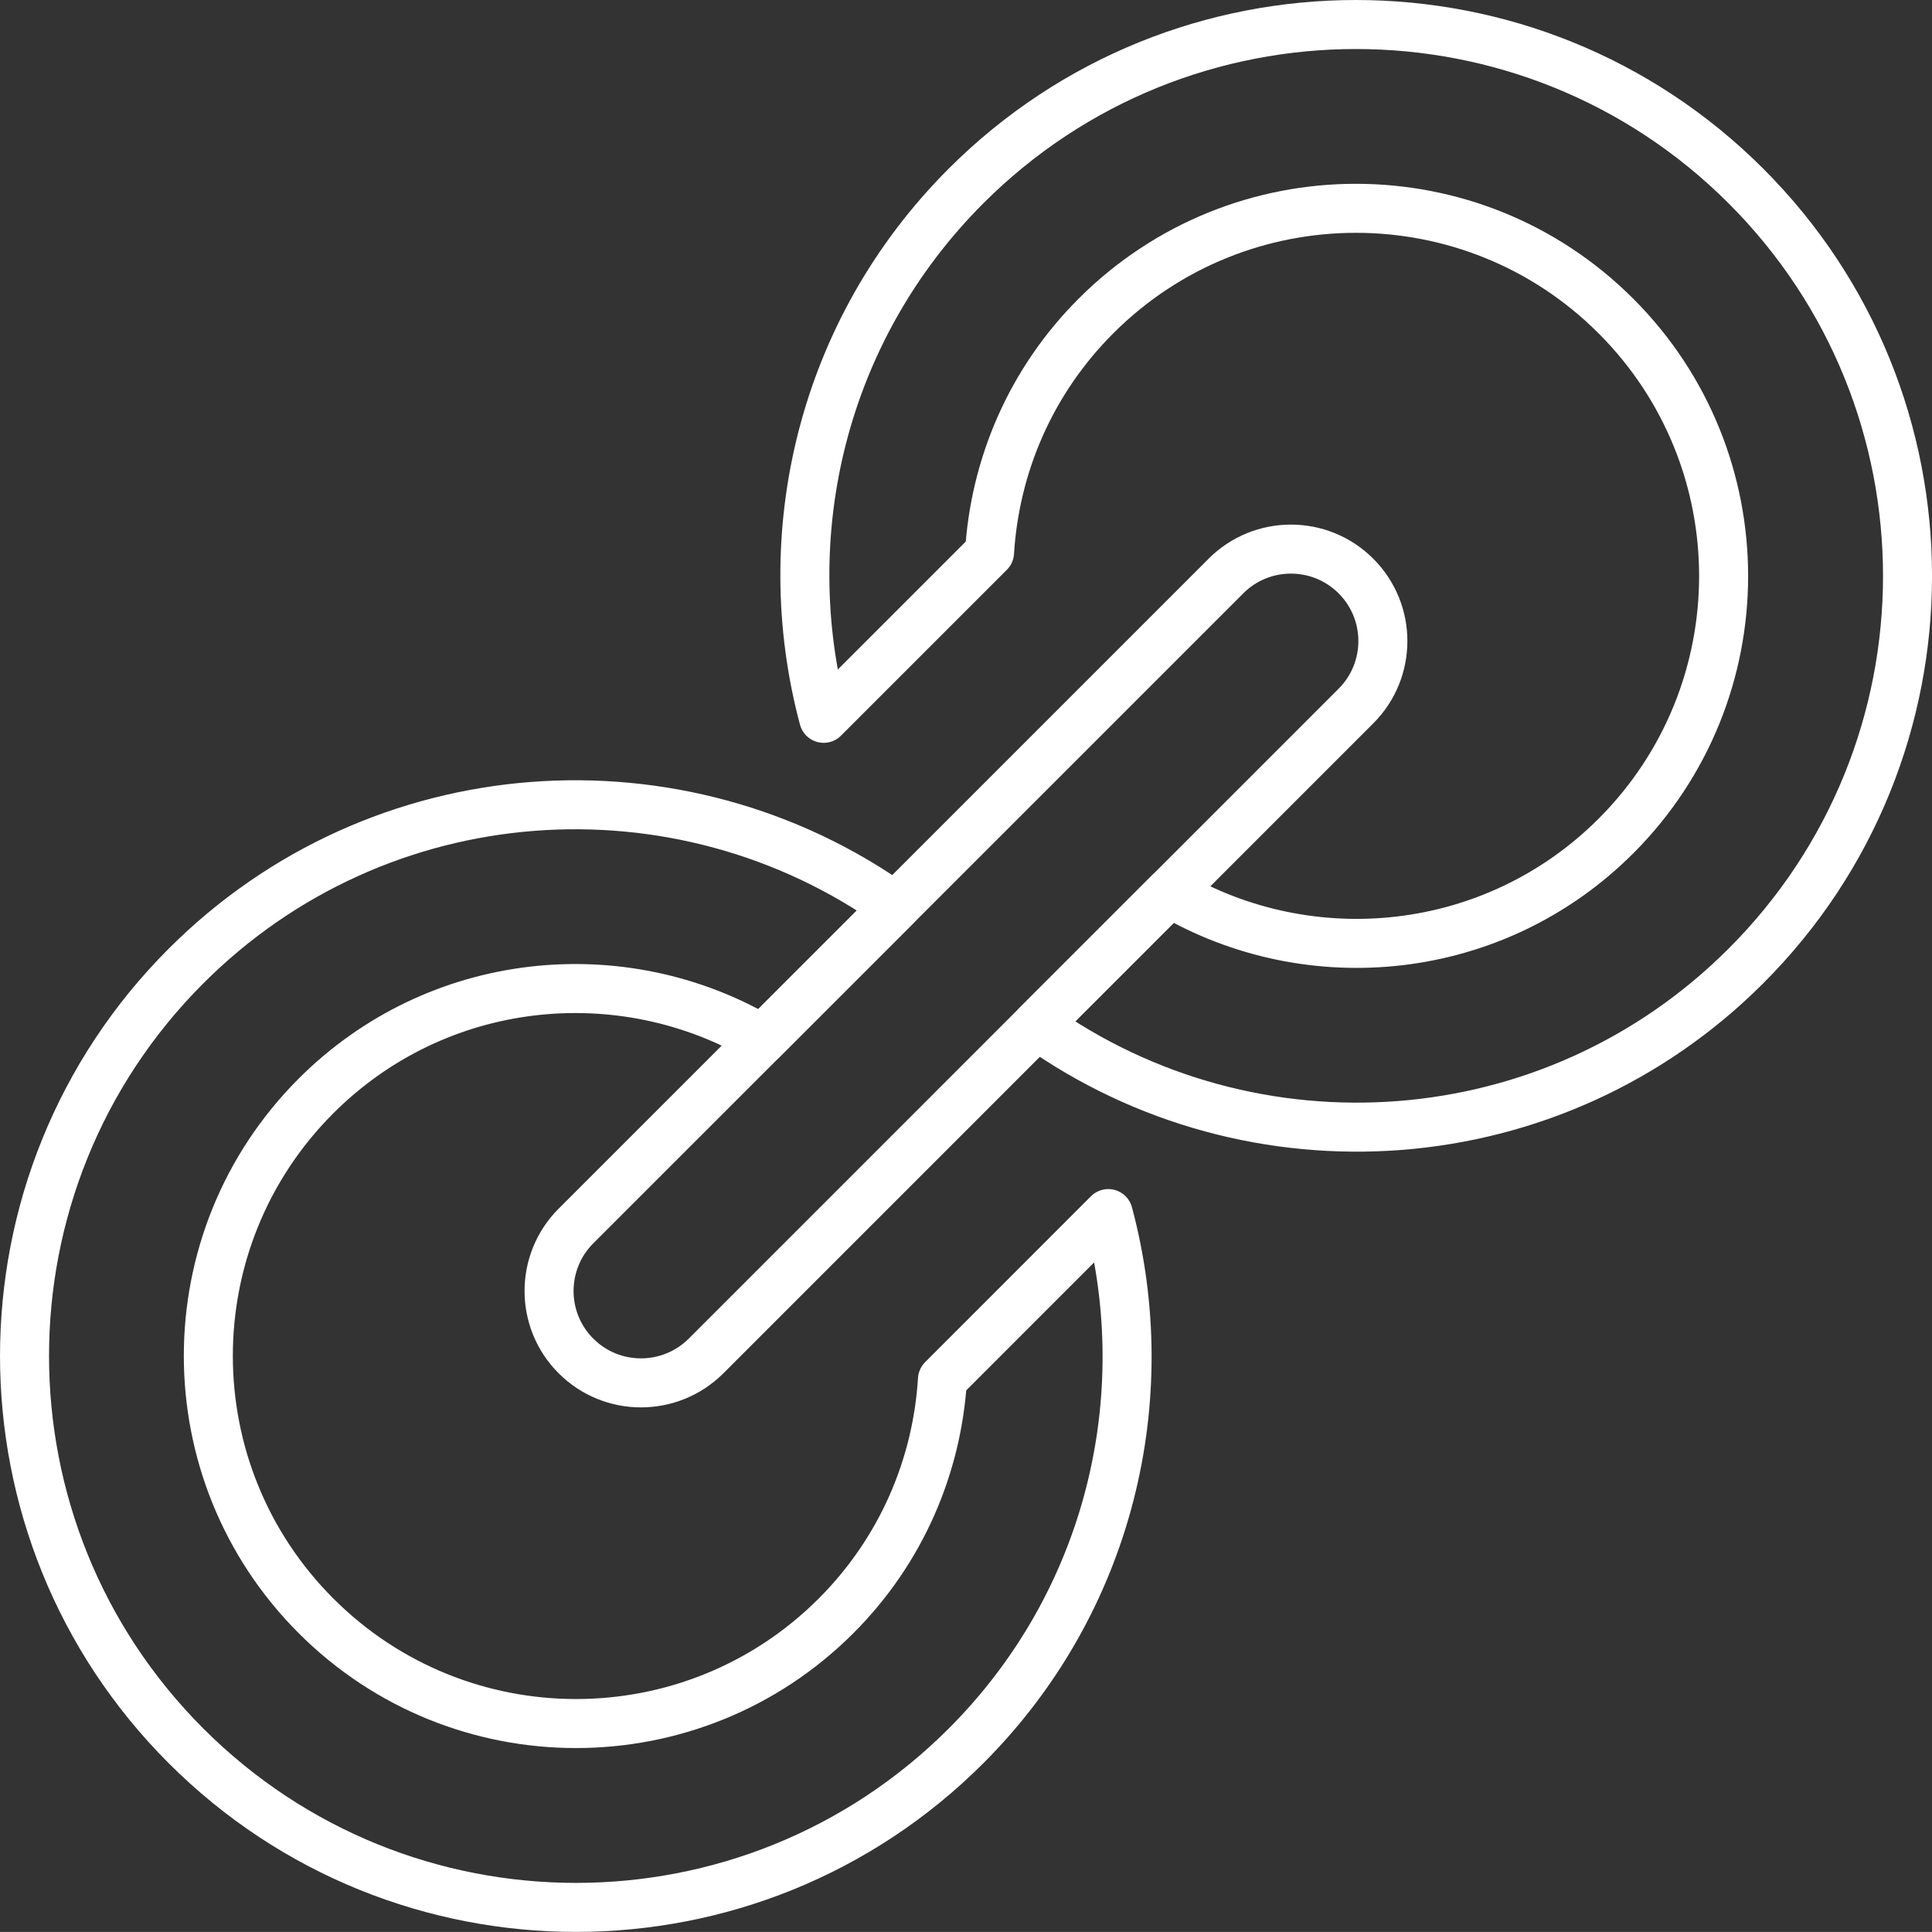
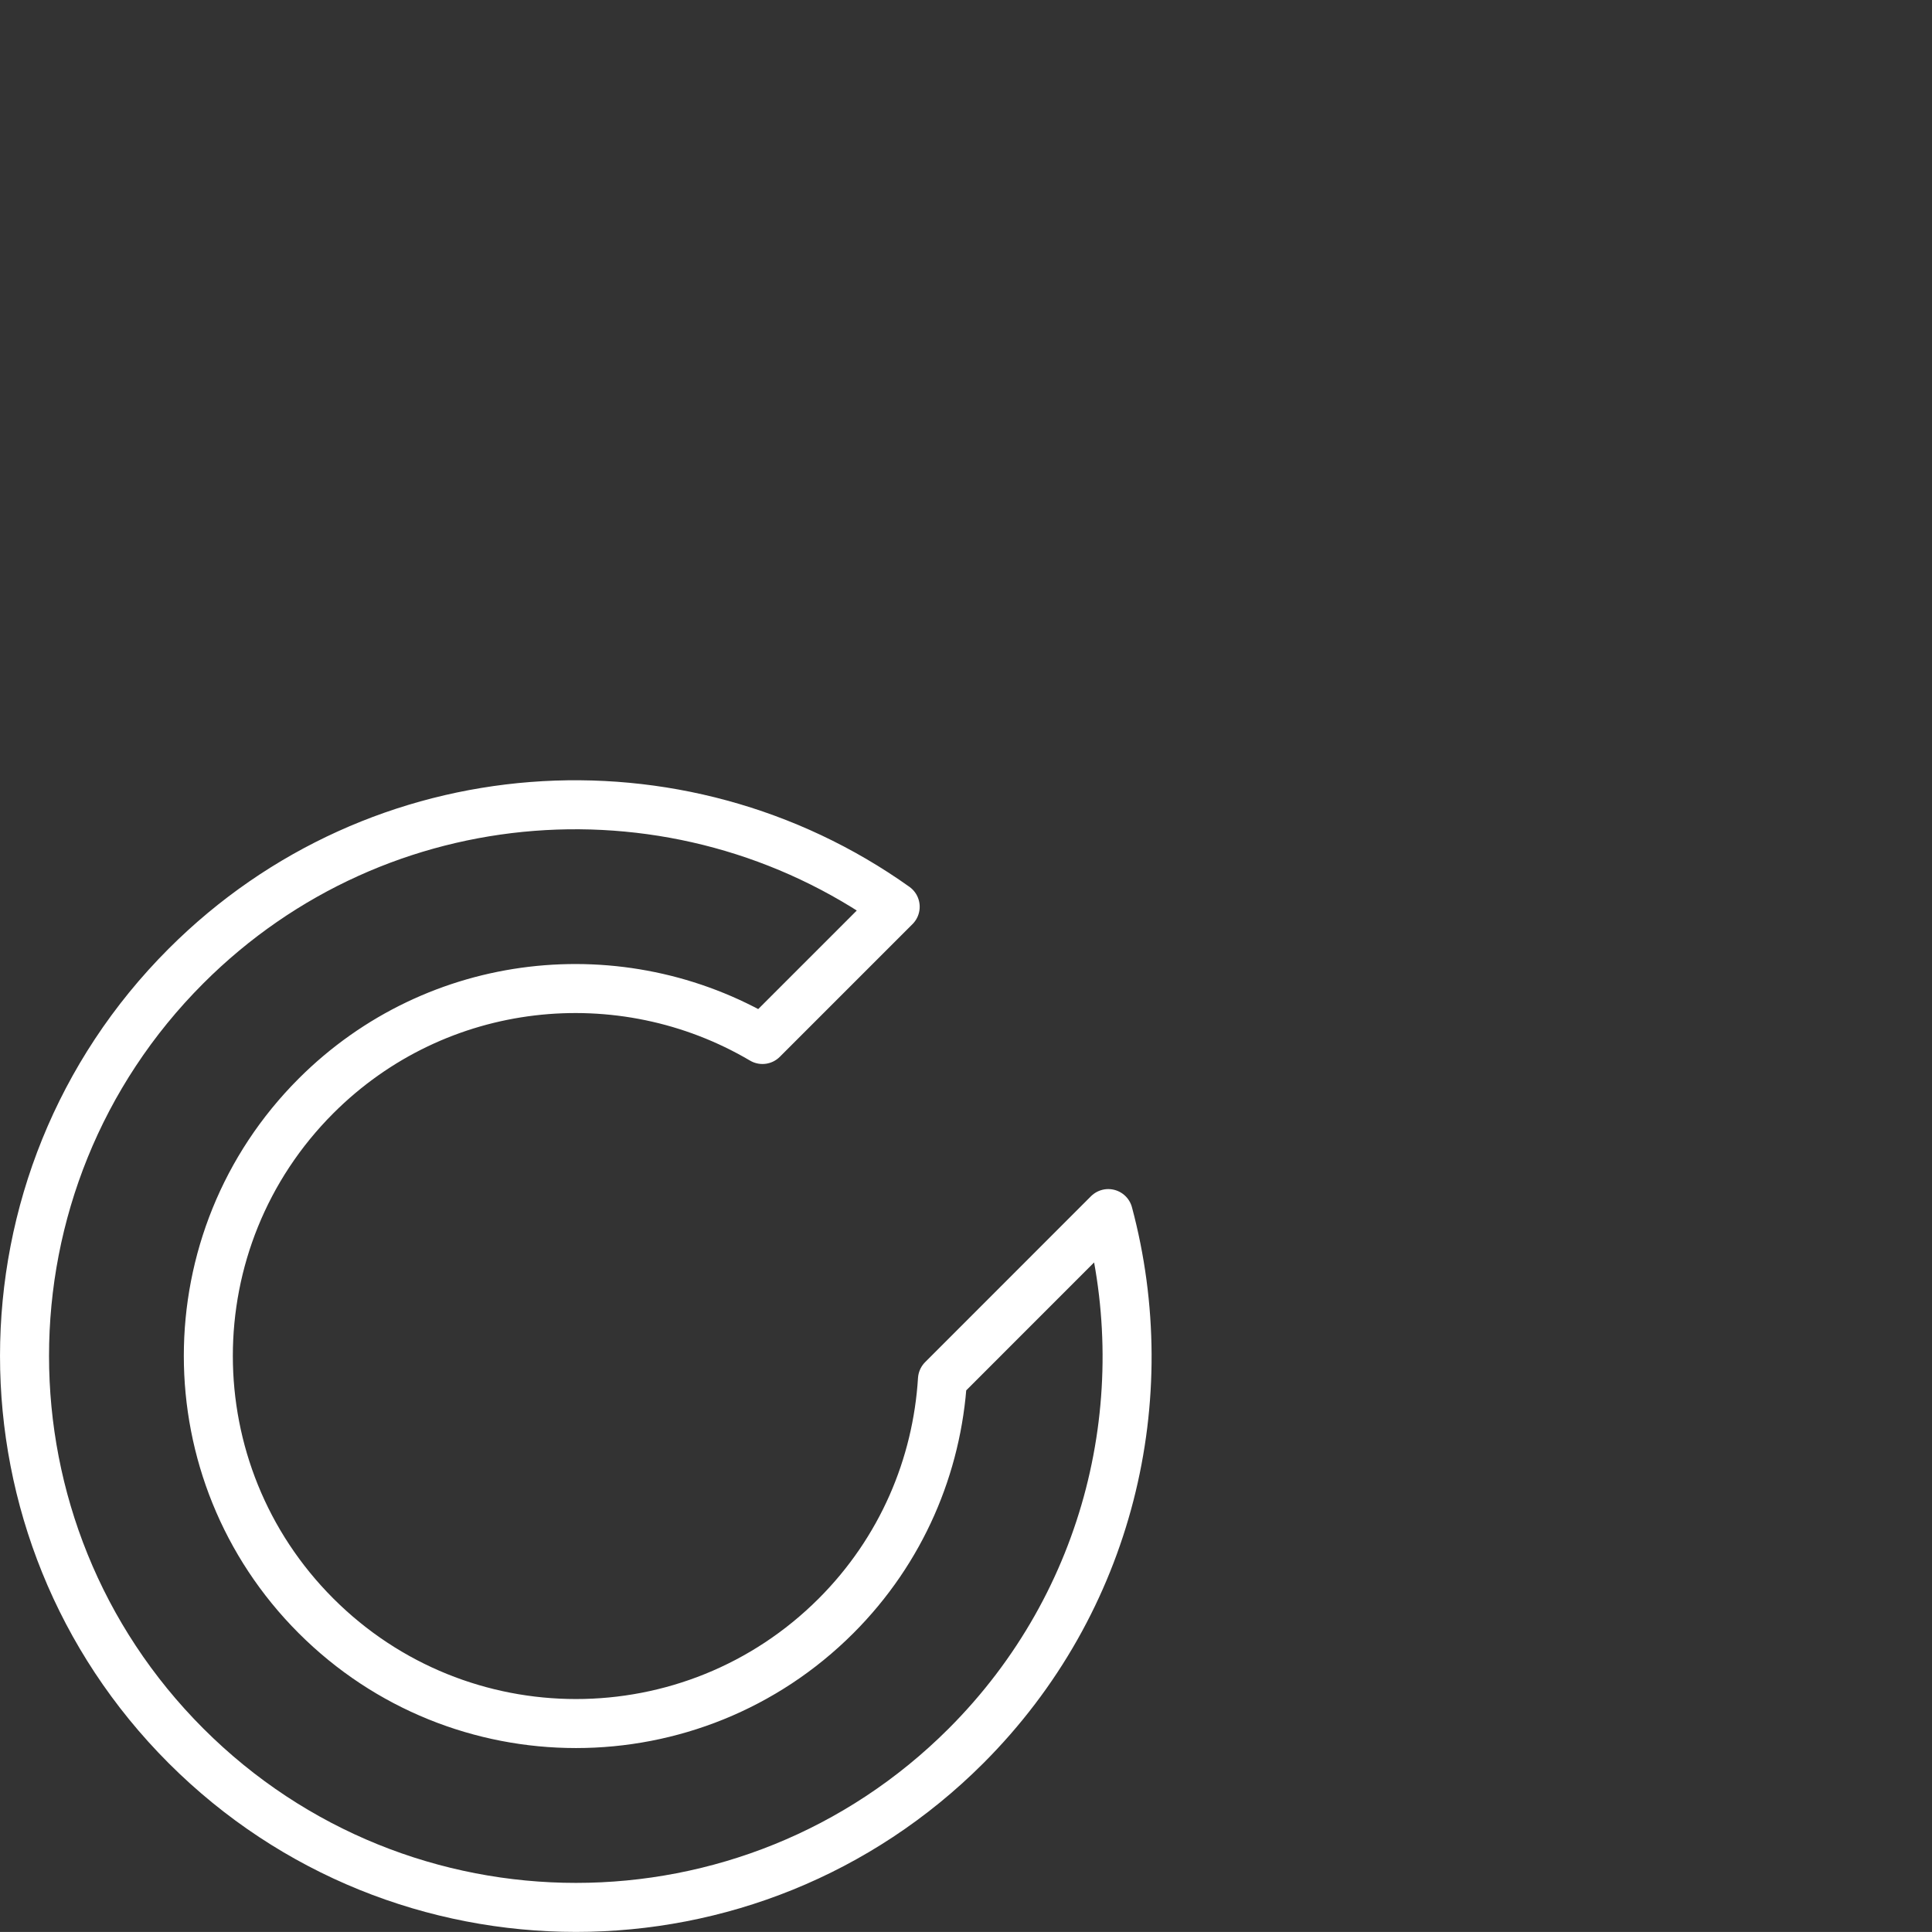
<svg xmlns="http://www.w3.org/2000/svg" version="1.1" id="Layer_1" x="0px" y="0px" width="66.691px" height="66.689px" viewBox="66.656 66.655 66.691 66.689" enable-background="new 66.656 66.655 66.691 66.689" xml:space="preserve">
  <rect x="66.656" y="66.655" width="66.691" height="66.689" fill="#333333" stroke="none" />
  <g>
-     <path fill="none" stroke="#FFFFFF" stroke-width="1.692" stroke-linecap="round" stroke-linejoin="round" stroke-miterlimit="10" d="   M108.974,86.539c-0.003,0.002-0.003,0.003-0.006,0.007l-22.423,22.422c-0.001,0.004-0.004,0.004-0.006,0.006   c-1.239,1.239-1.24,3.248-0.002,4.486c1.239,1.242,3.25,1.238,4.49,0.004l0,0l22.436-22.438c1.239-1.239,1.239-3.248-0.002-4.488   C112.221,85.3,110.213,85.3,108.974,86.539z" />
-     <path fill="none" stroke="#FFFFFF" stroke-width="1.692" stroke-linecap="round" stroke-linejoin="round" stroke-miterlimit="10" d="   M100.002,73.075c-4.981,4.982-6.611,12.03-4.914,18.376l5.726-5.726c0.185-2.972,1.4-5.889,3.674-8.163   c4.955-4.955,12.991-4.955,17.946,0c4.959,4.958,4.959,12.993,0.004,17.95c-4.18,4.18-10.546,4.82-15.411,1.95l-4.579,4.579   c7.433,5.294,17.81,4.627,24.477-2.043c7.436-7.435,7.436-19.486,0-26.921C119.488,65.643,107.436,65.643,100.002,73.075z" />
    <path fill="none" stroke="#FFFFFF" stroke-width="1.692" stroke-linecap="round" stroke-linejoin="round" stroke-miterlimit="10" d="   M100.001,126.923c4.98-4.981,6.61-12.029,4.912-18.376l-5.724,5.726c-0.184,2.971-1.402,5.888-3.674,8.161   c-4.957,4.955-12.993,4.955-17.949,0c-4.958-4.958-4.958-12.991,0-17.95c4.18-4.177,10.543-4.818,15.41-1.947l4.581-4.581   c-7.436-5.293-17.81-4.625-24.479,2.044c-7.432,7.434-7.436,19.485,0.001,26.923C80.513,134.355,92.566,134.355,100.001,126.923z" />
  </g>
</svg>